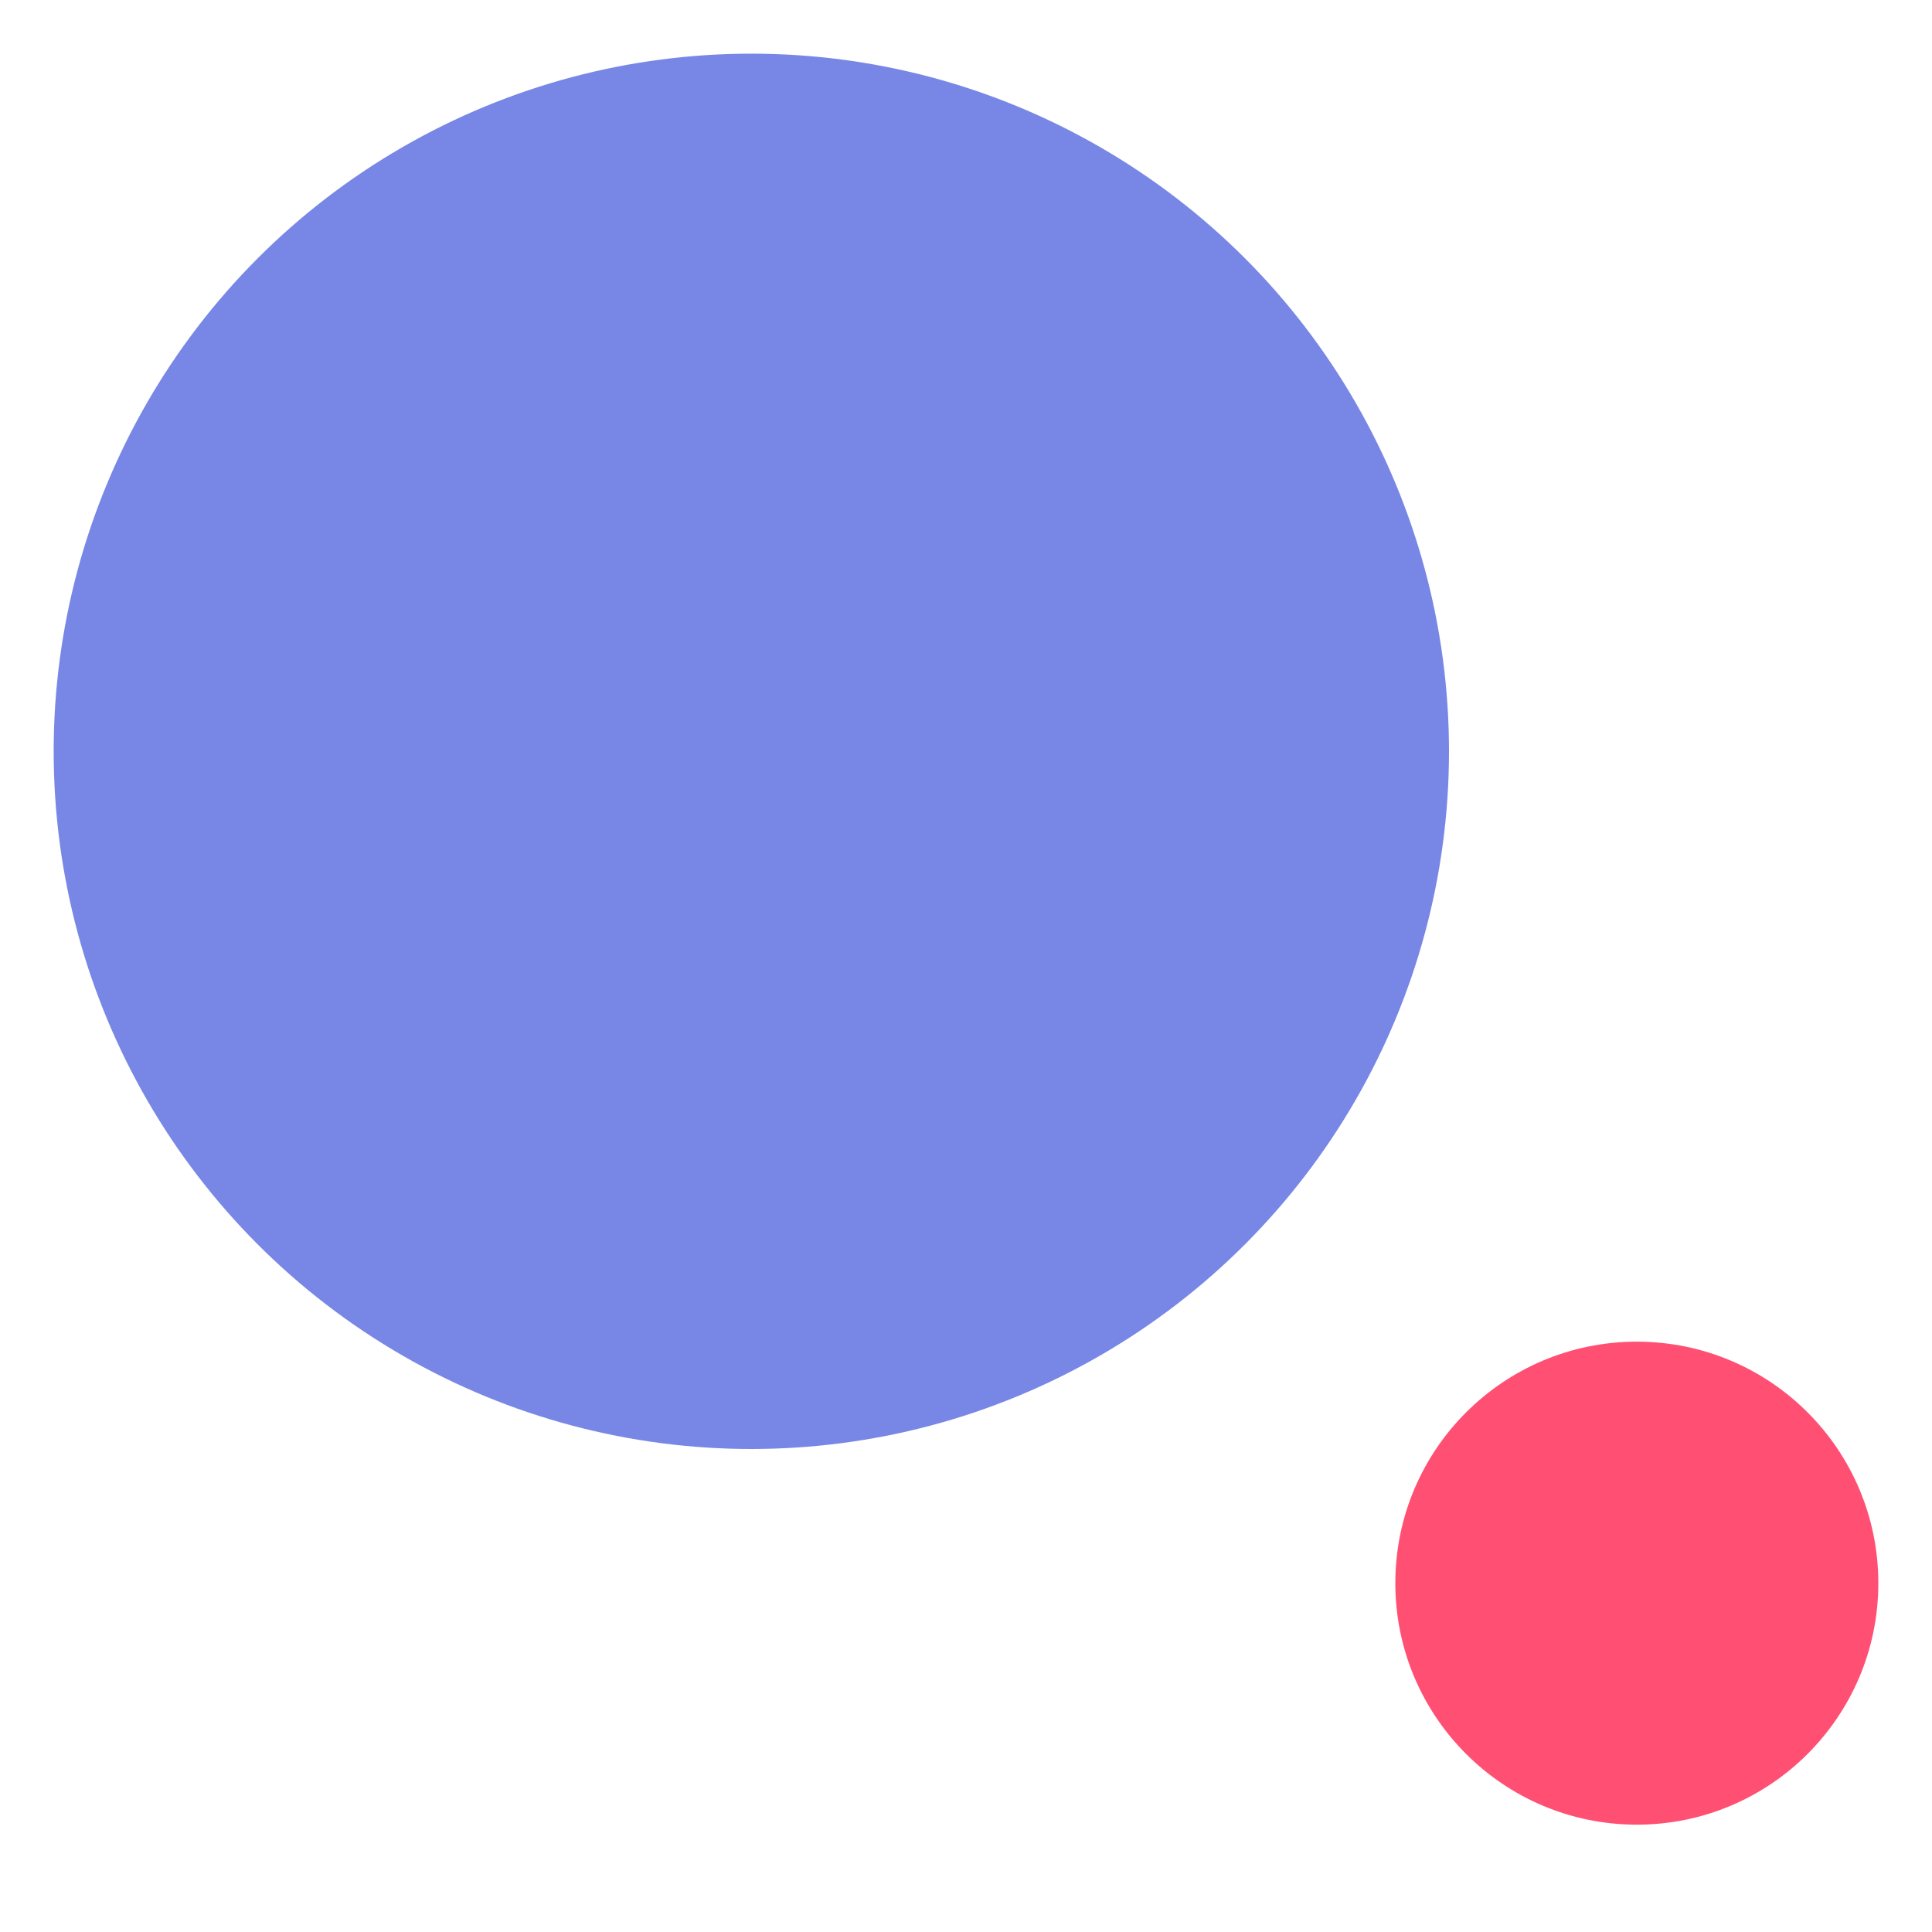
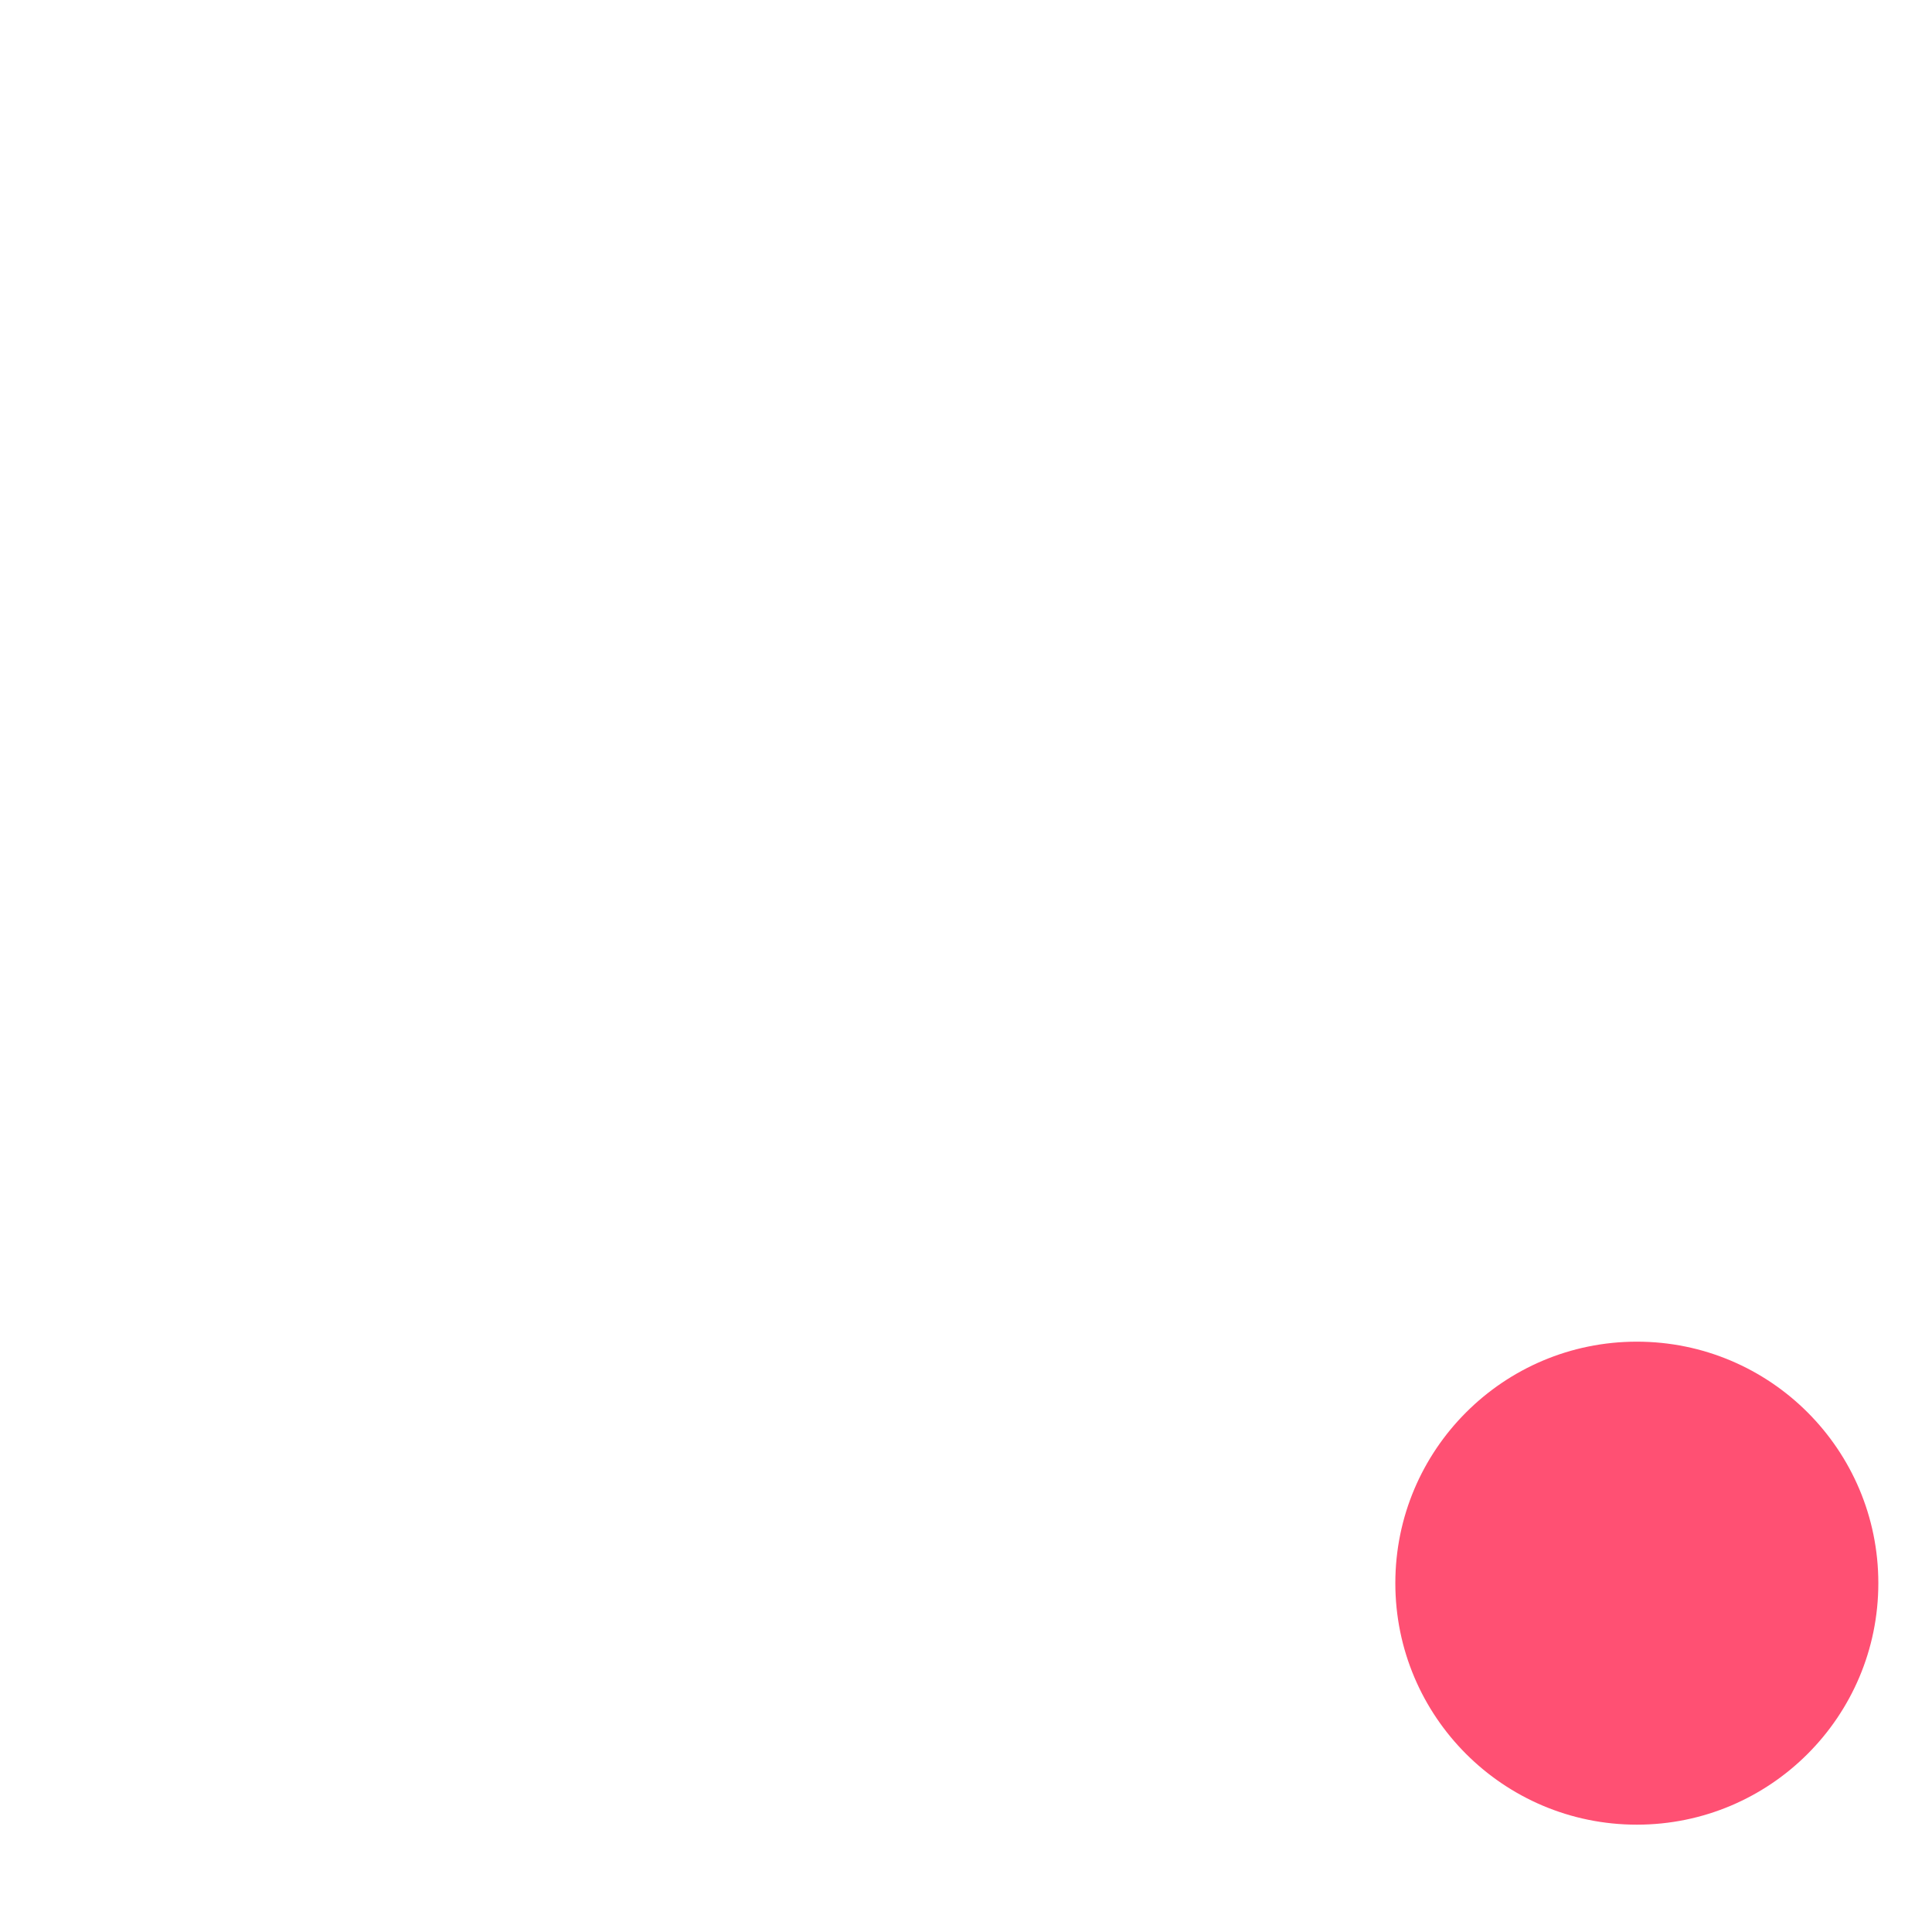
<svg xmlns="http://www.w3.org/2000/svg" width="32" height="32" viewBox="0 0 36 36">
  <defs>
    <style>
      .cls-1 {
        fill: #7887e6;
      }

      .cls-2 {
        fill: #ff5073;
      }
    </style>
  </defs>
-   <circle class="cls-1" cx="14" cy="14" r="13" />
  <circle class="cls-2" cx="30.5" cy="29.5" r="4.5" />
</svg>